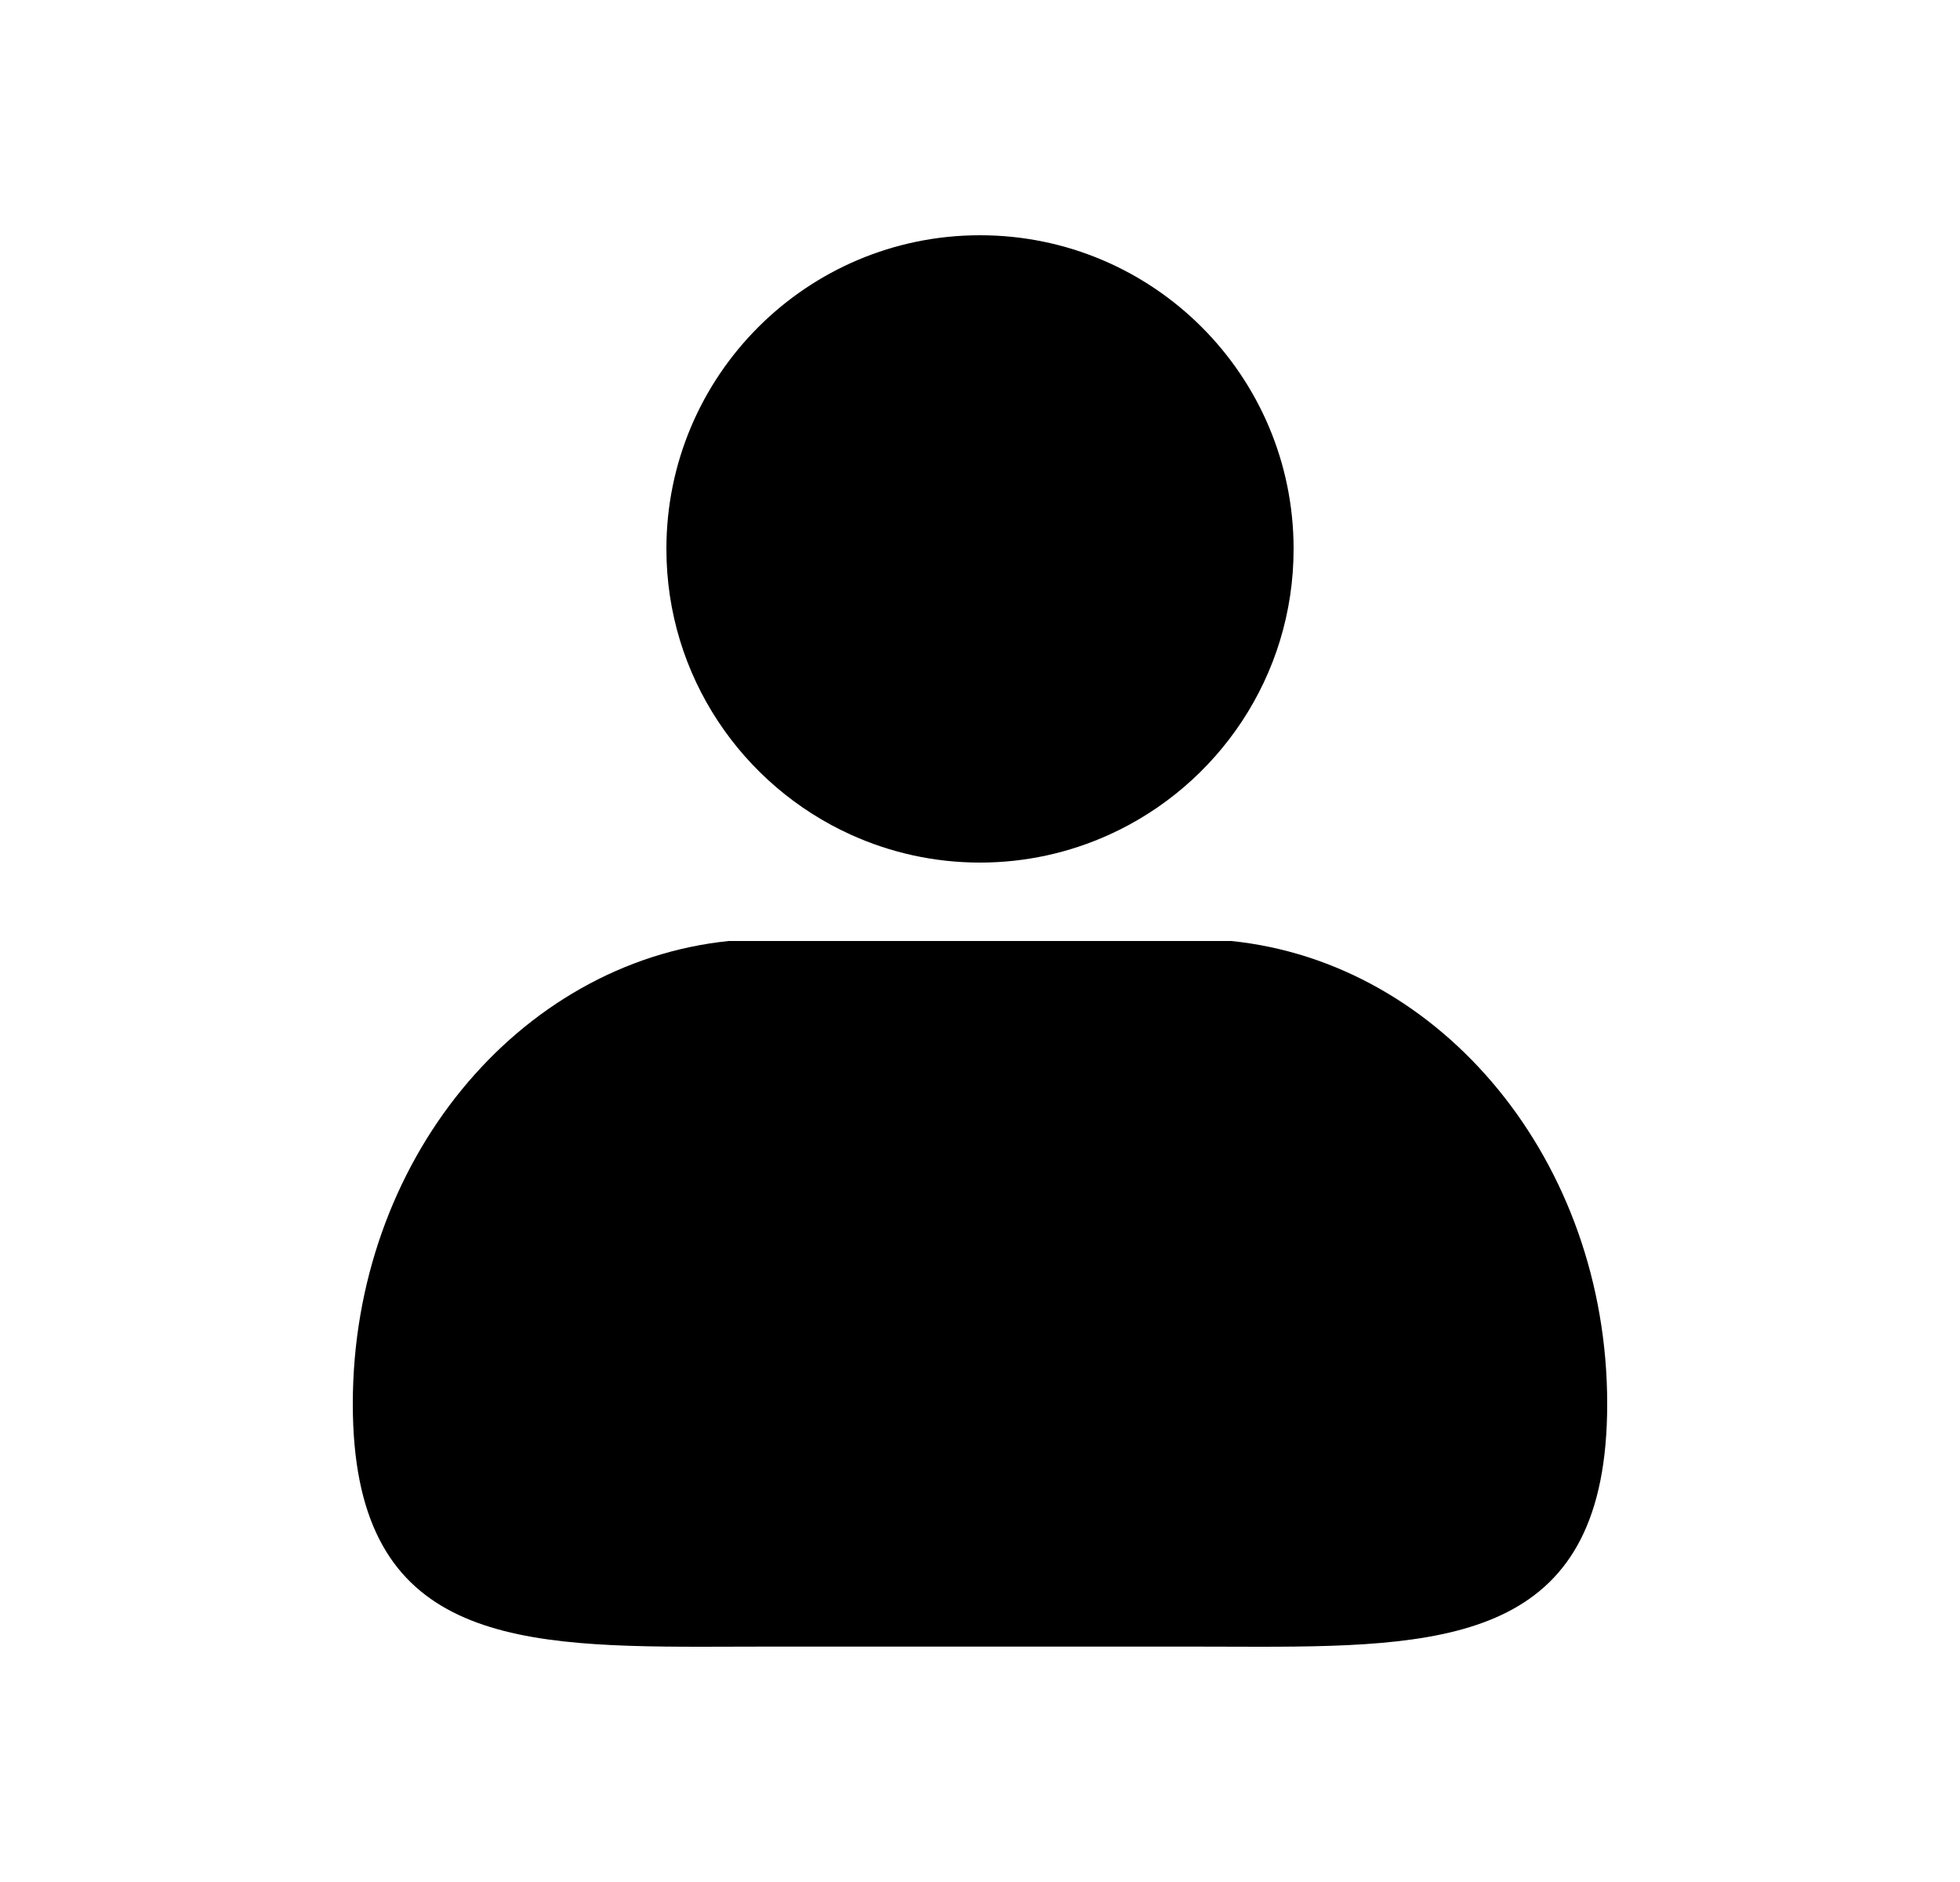
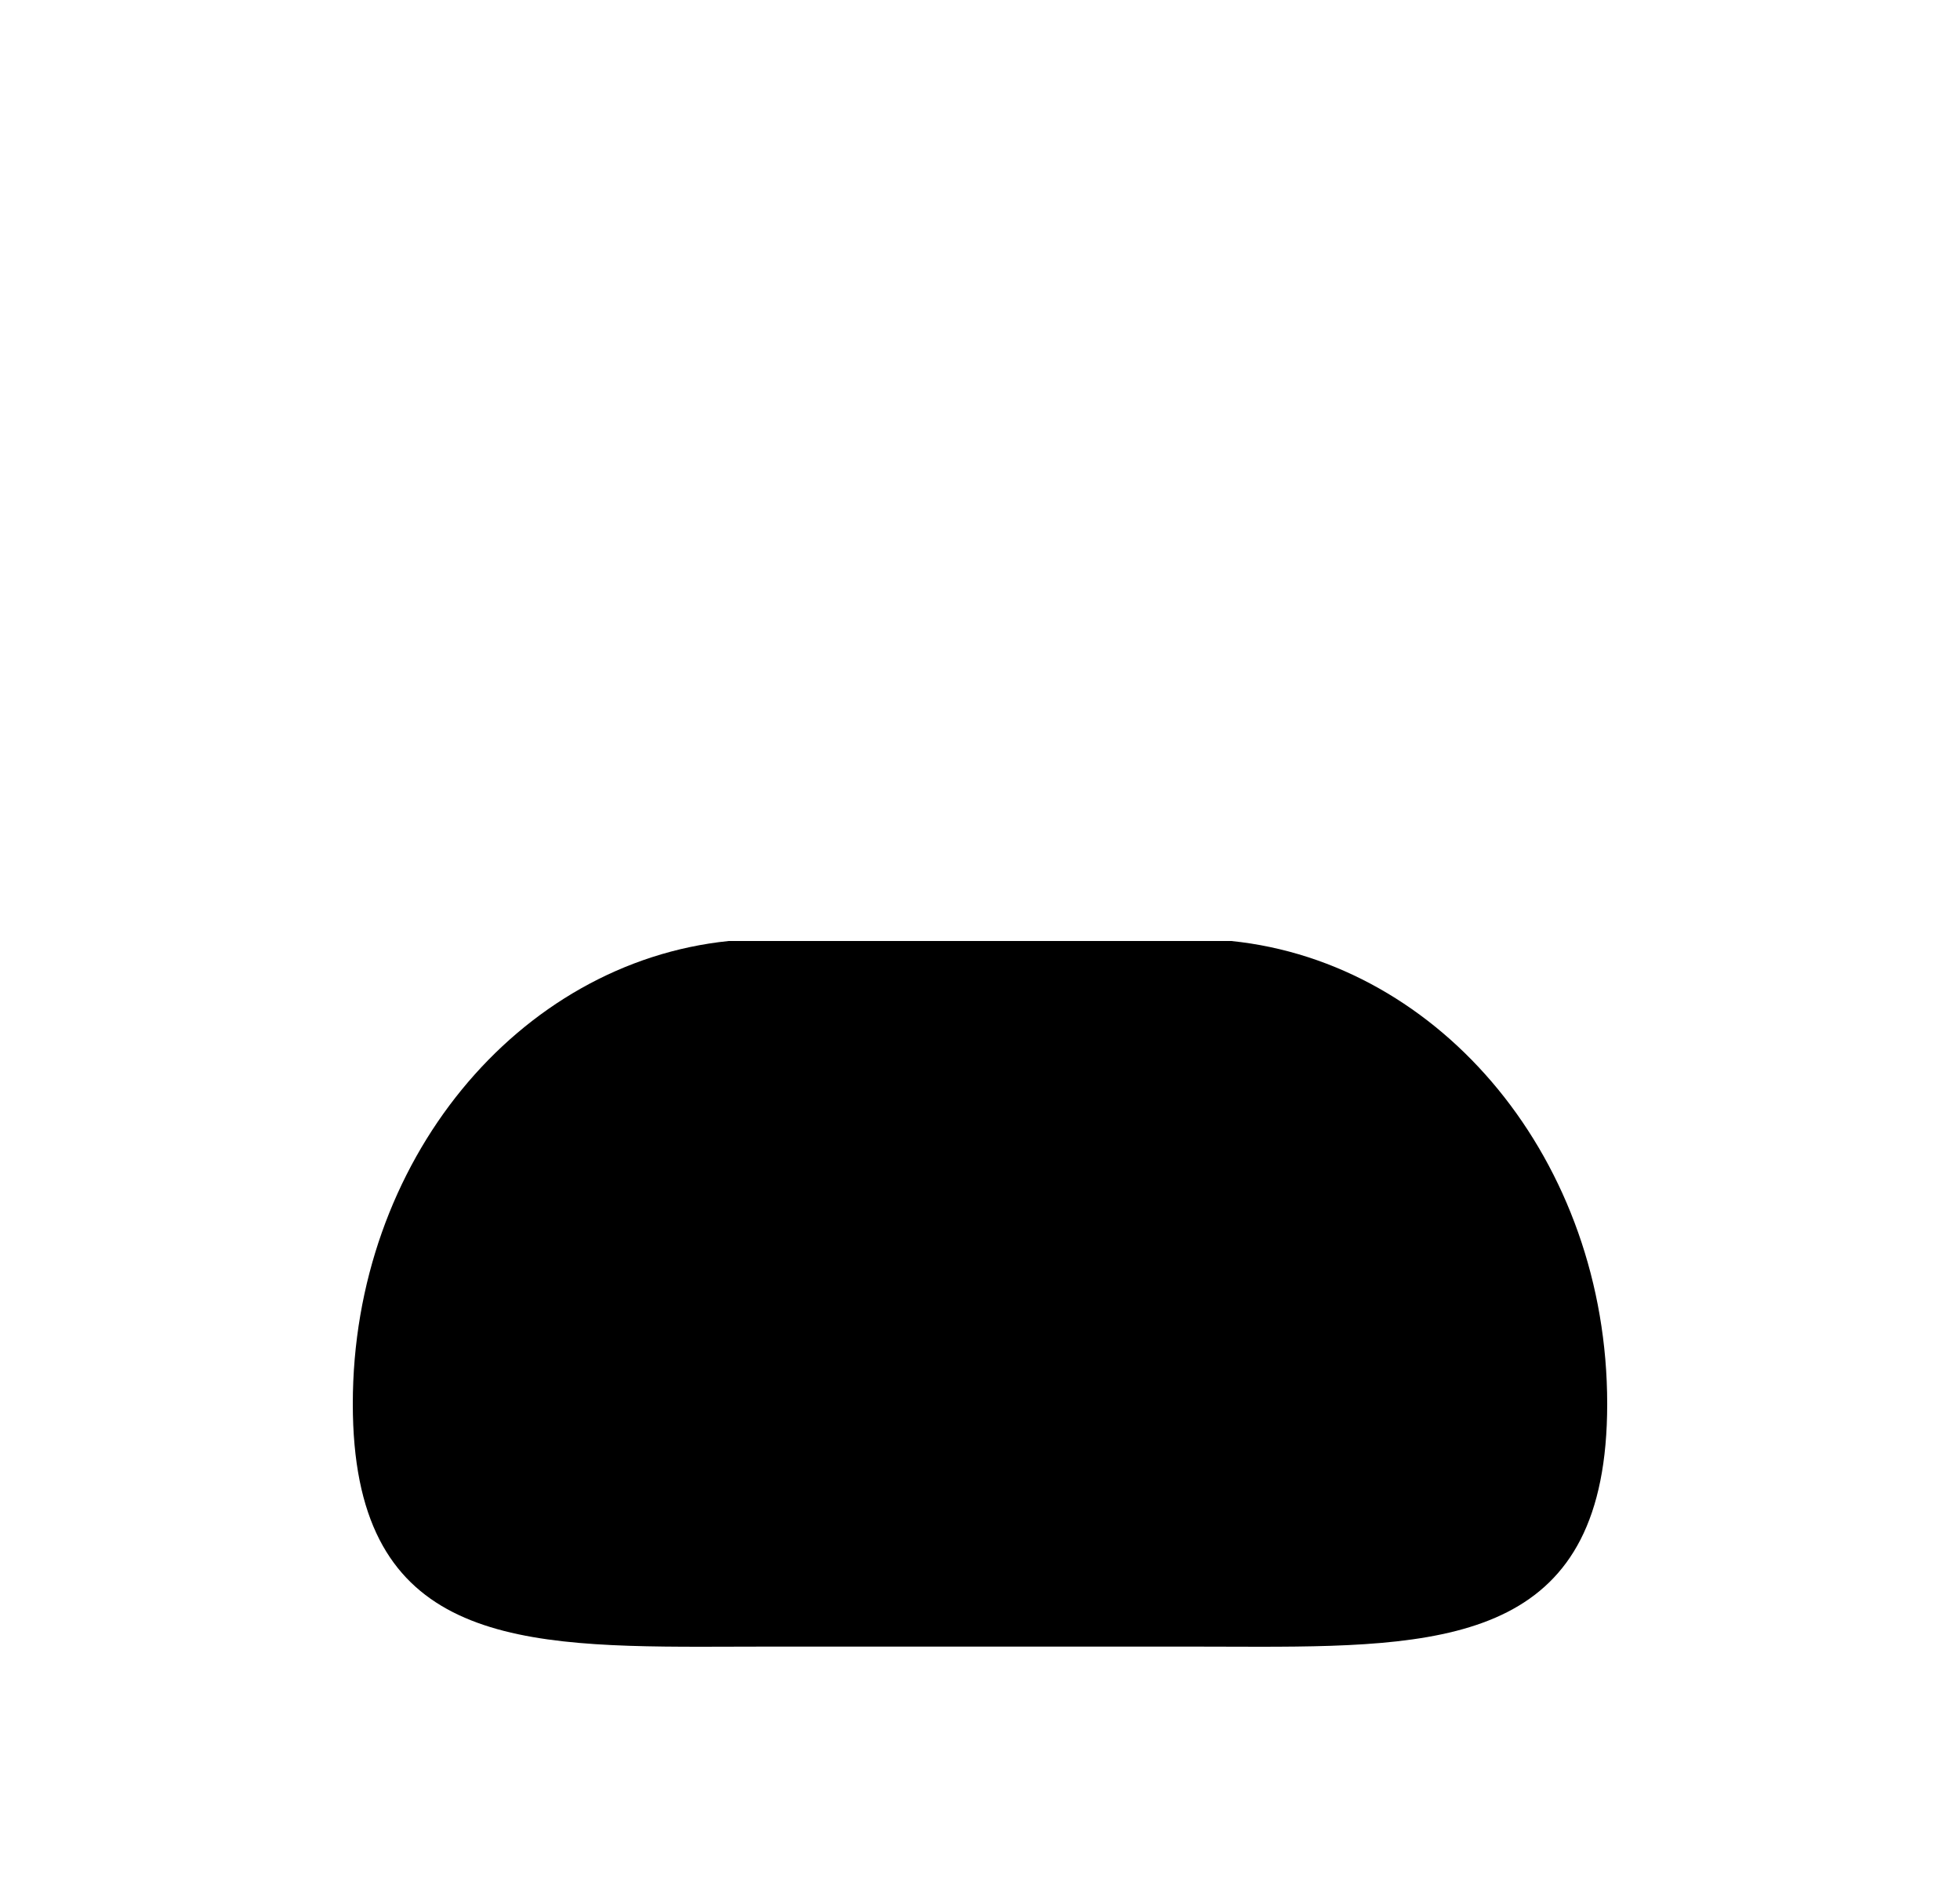
<svg xmlns="http://www.w3.org/2000/svg" width="25" height="24" viewBox="0 0 25 24" fill="none">
  <path d="M20.5 17.903C20.5 14.812 18.394 12.275 15.705 12H9.295C6.606 12.276 4.5 14.813 4.5 17.903C4.5 20.854 6.421 21 8.938 21C9.212 21 9.494 20.998 9.781 20.998H15.22C15.506 20.998 15.788 21 16.062 21C18.578 21 20.5 20.855 20.5 17.903Z" fill="black" />
-   <path d="M14.142 10.647C15.532 10.02 16.5 8.623 16.5 7C16.5 4.791 14.709 3 12.5 3C10.292 3 8.5 4.791 8.5 7C8.5 8.623 9.469 10.02 10.858 10.647C11.359 10.873 11.915 11 12.5 11C13.085 11 13.641 10.873 14.142 10.647Z" fill="black" />
</svg>